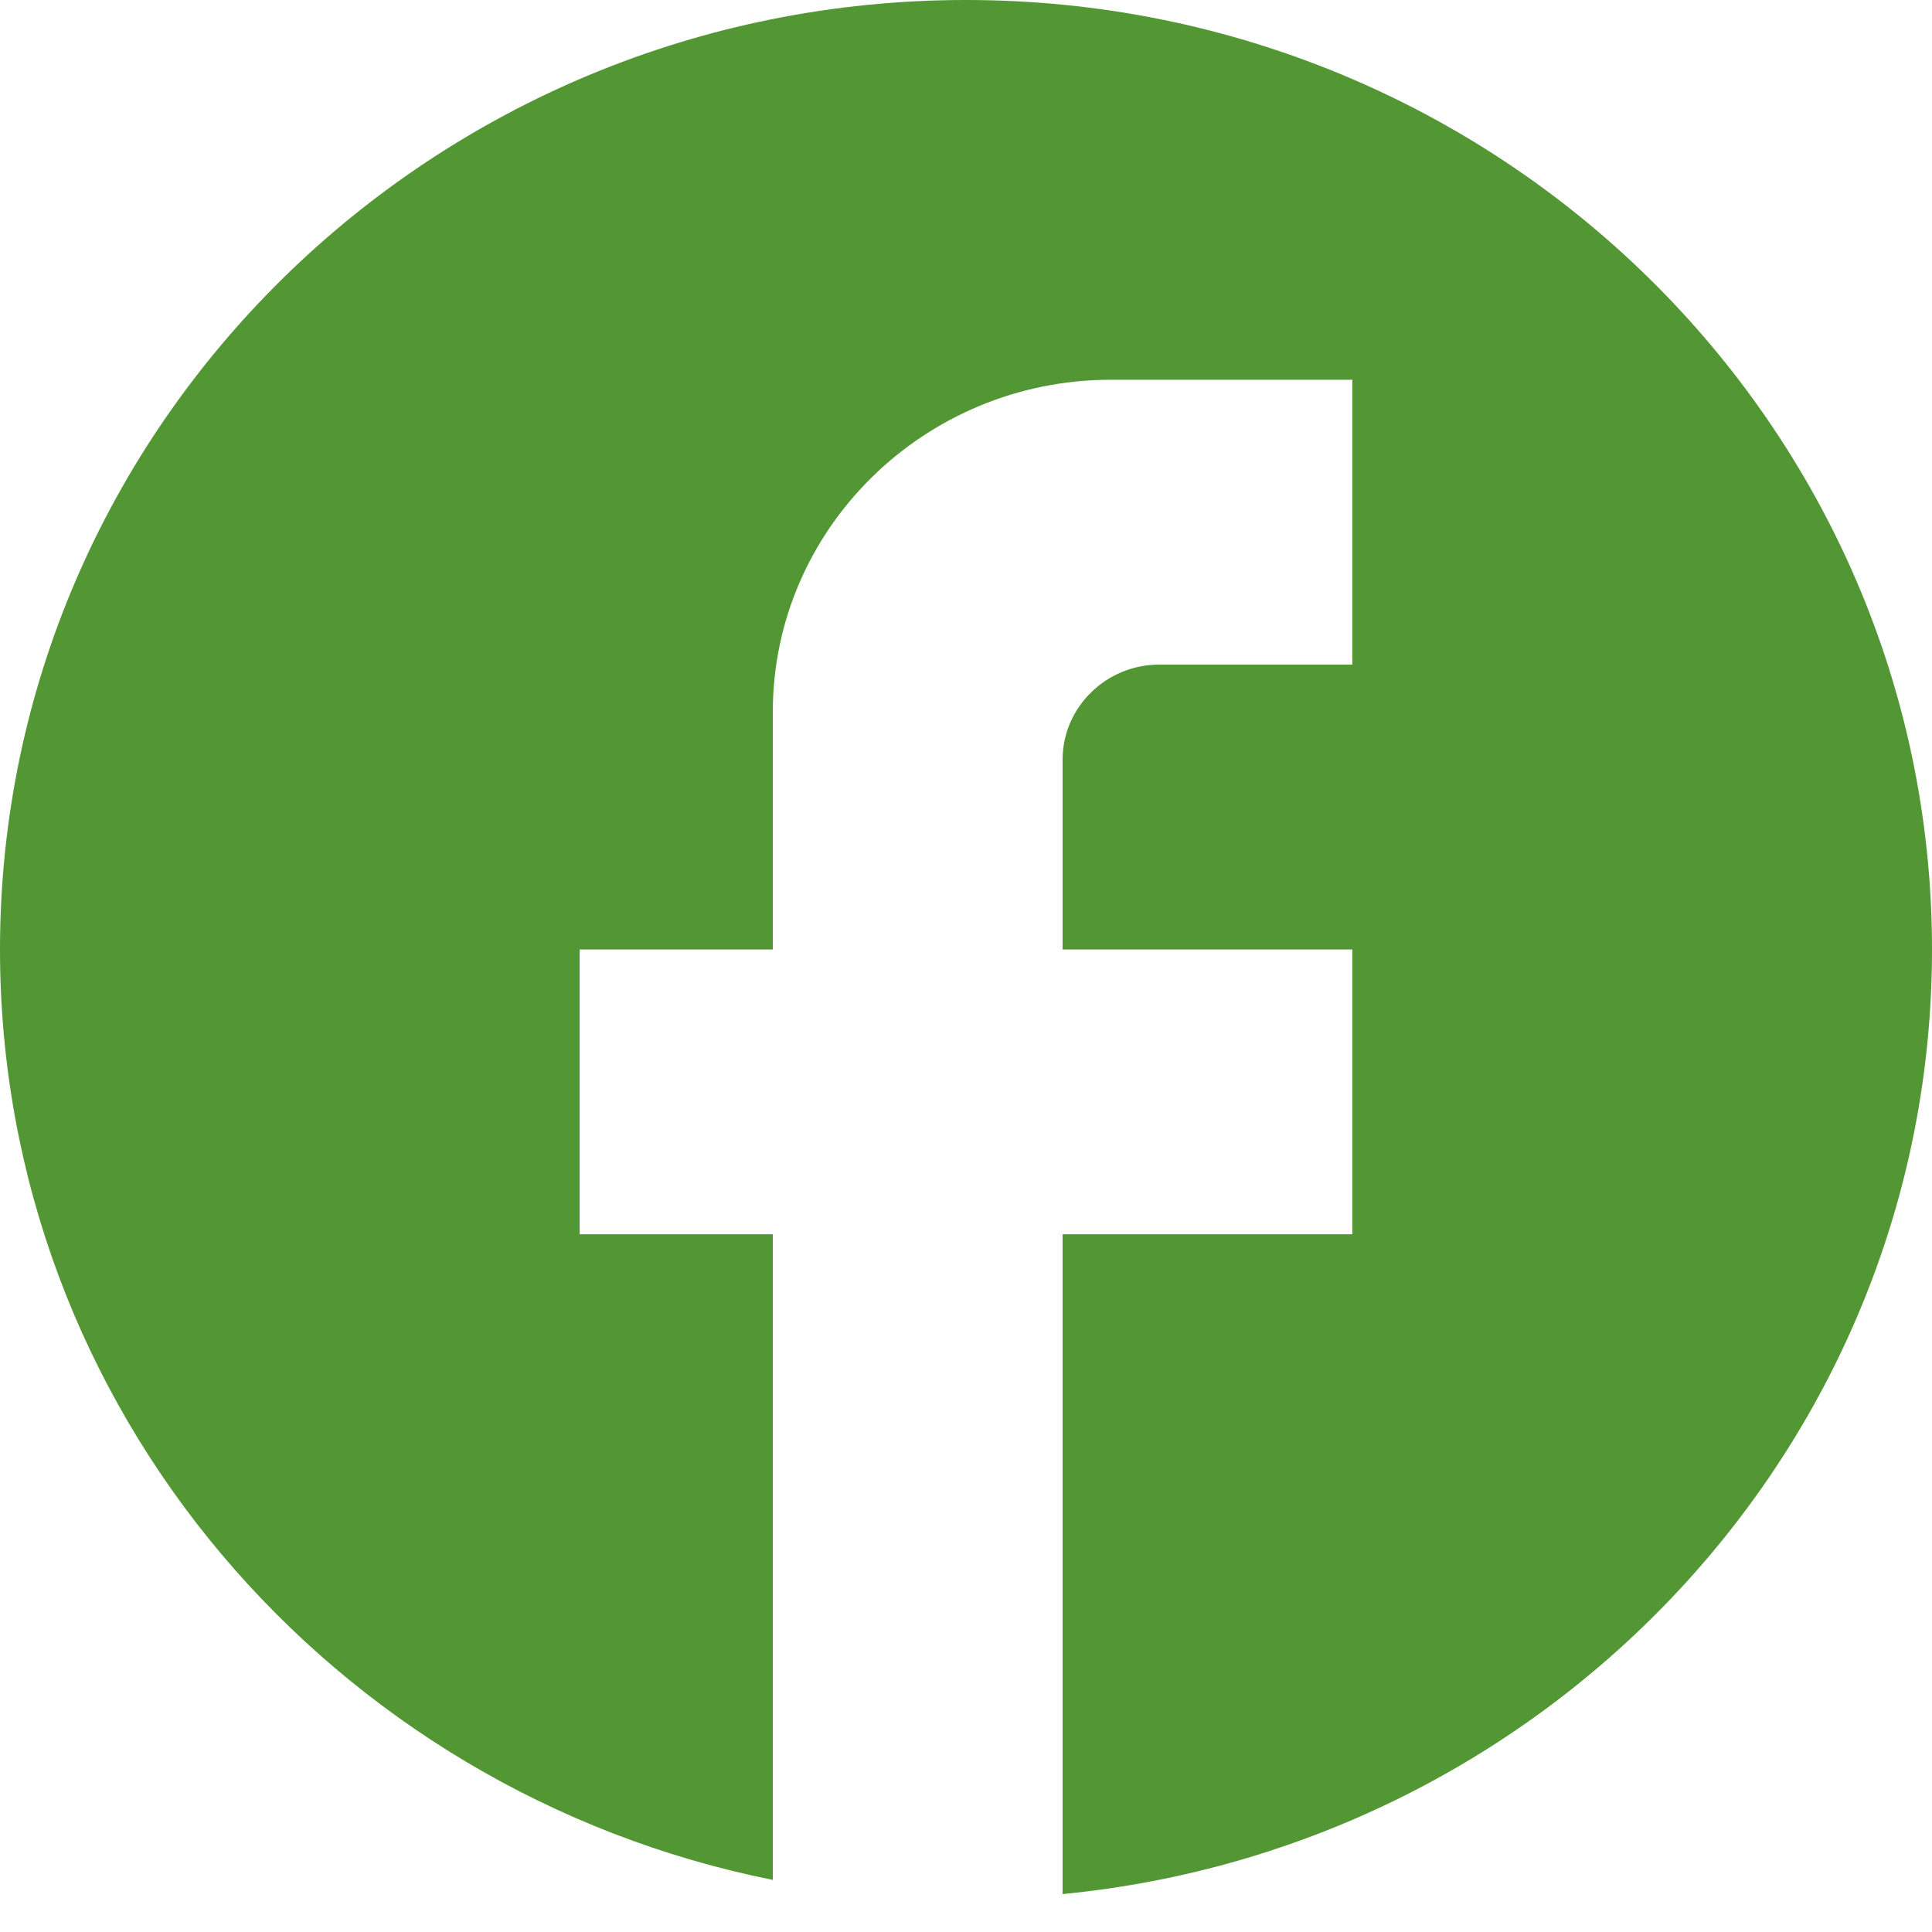
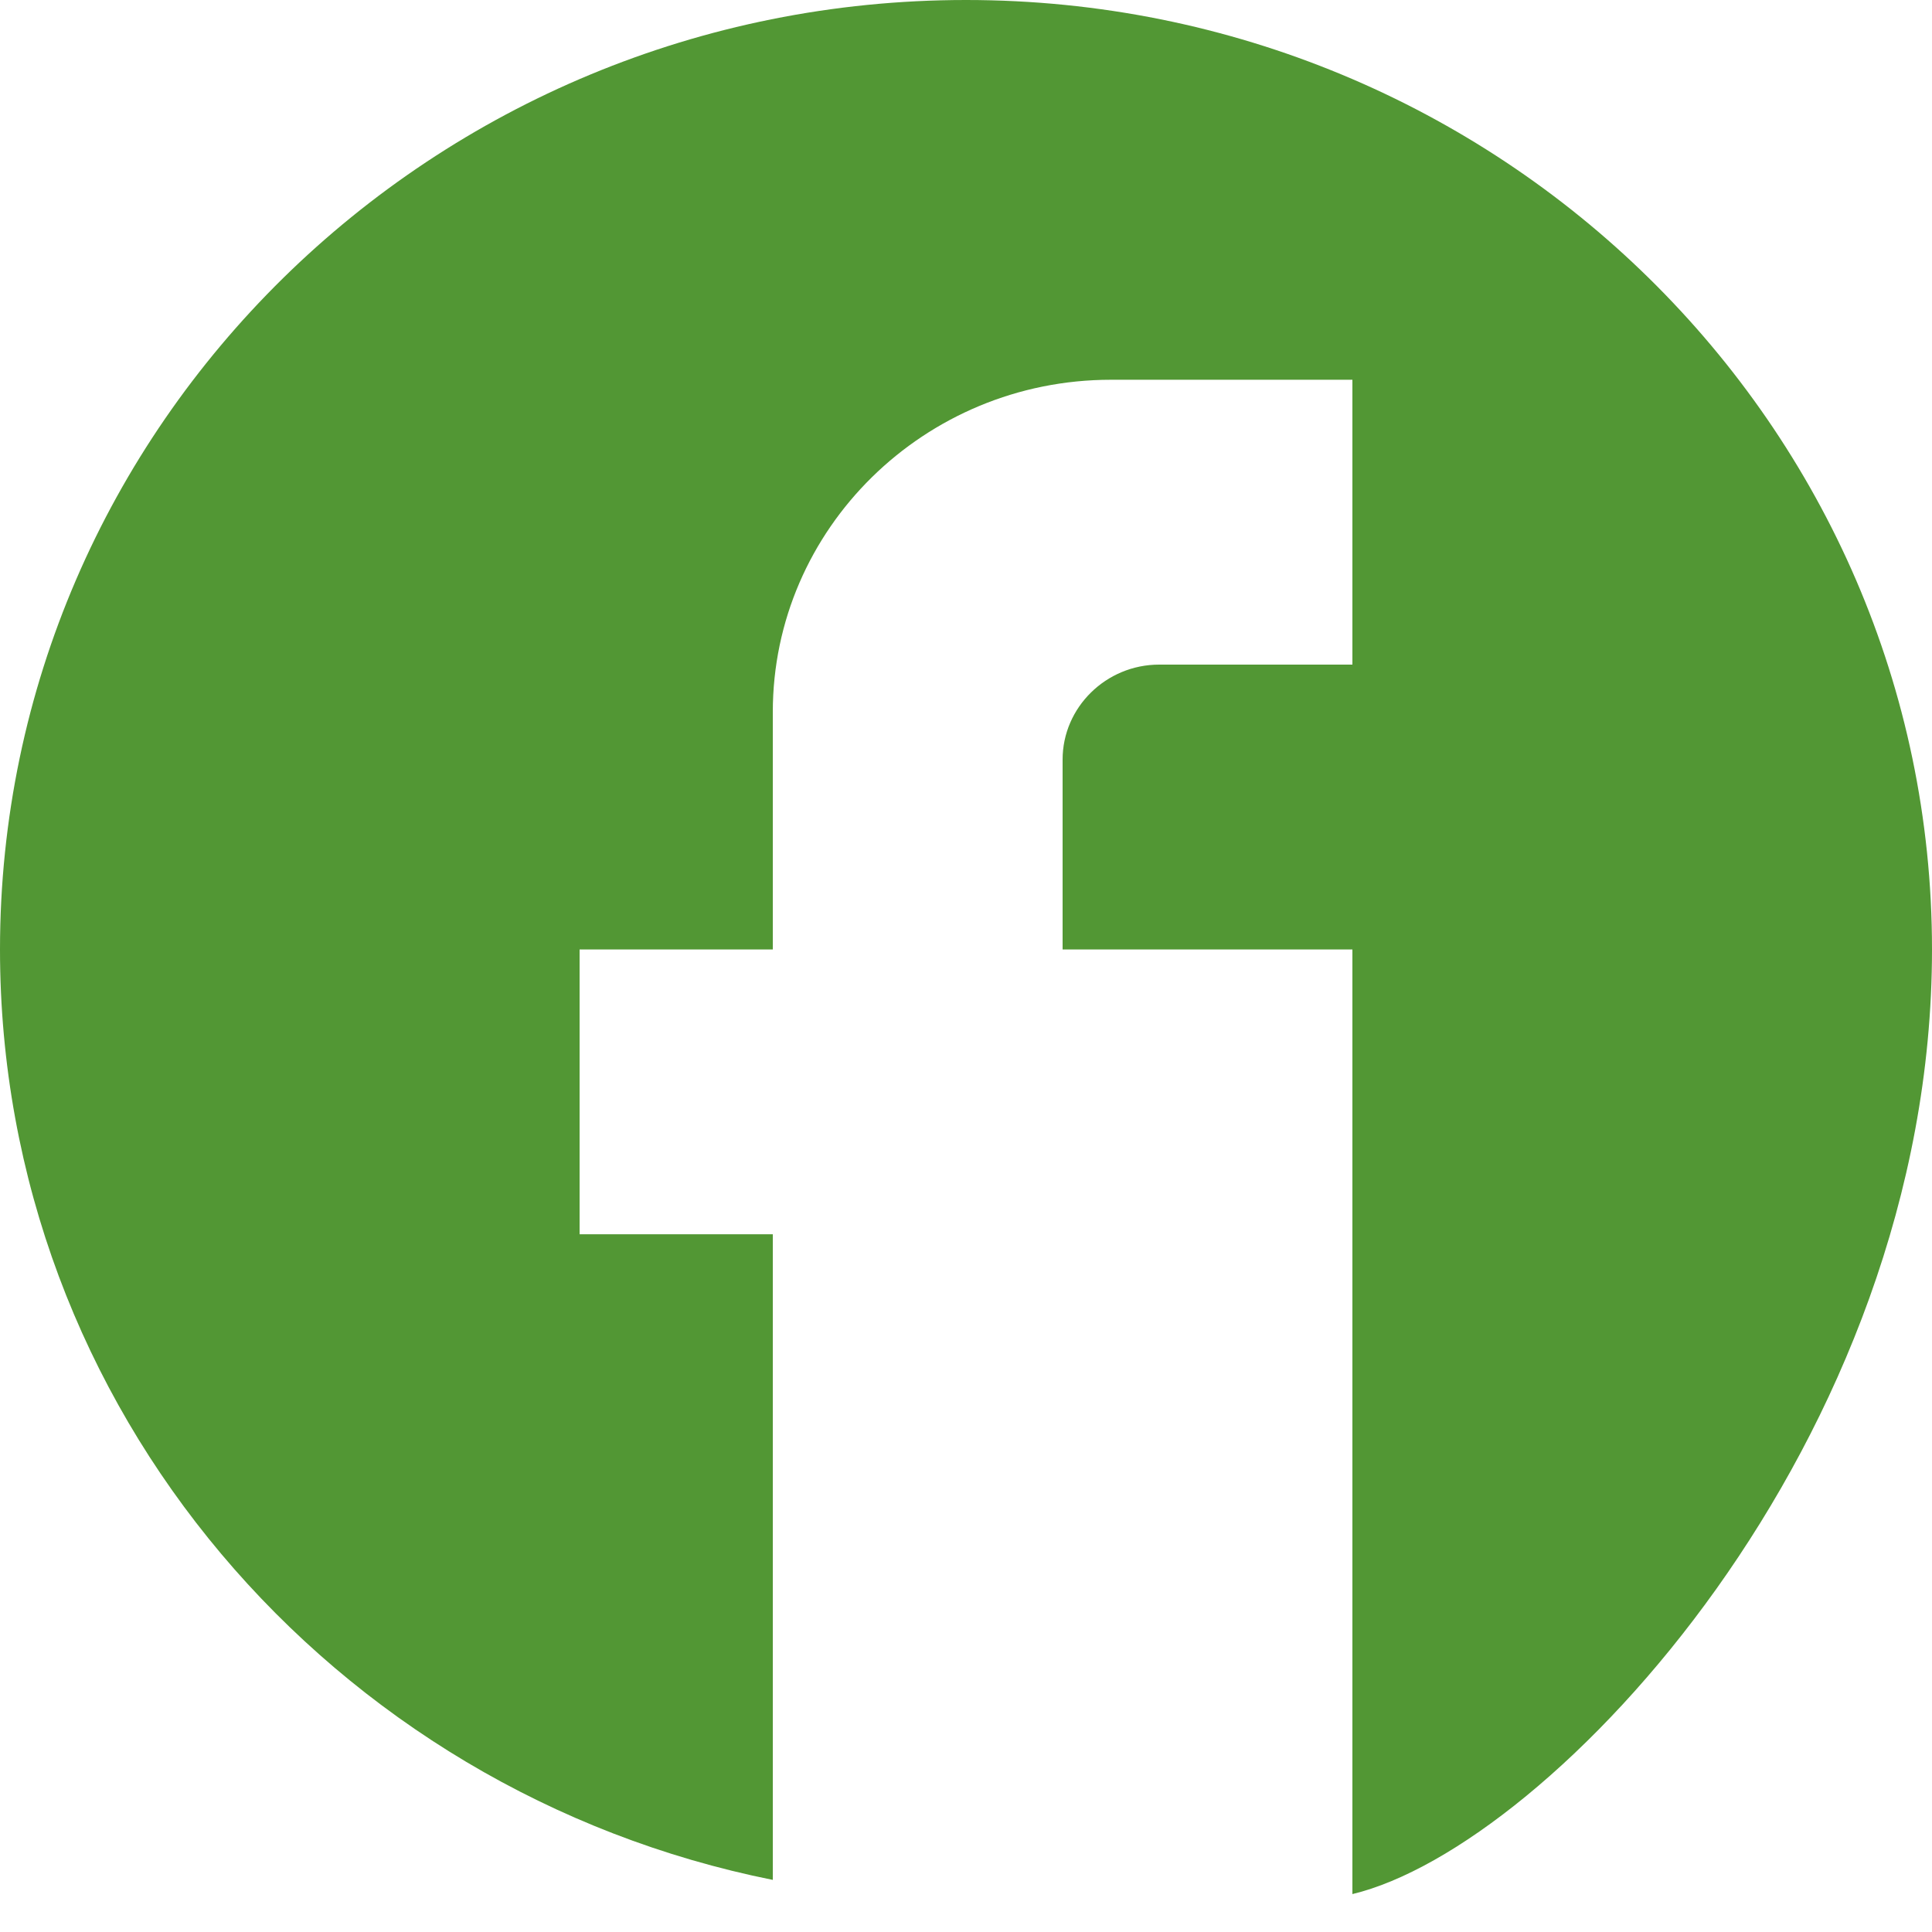
<svg xmlns="http://www.w3.org/2000/svg" width="32" height="32" viewBox="0 0 32 32" fill="none">
-   <path d="M32 15.726C32 7.045 24.832 0 16 0C7.168 0 0 7.045 0 15.726C0 23.337 5.504 29.674 12.8 31.137V20.443H9.6V15.726H12.8V11.794C12.8 8.759 15.312 6.29 18.4 6.29H22.4V11.008H19.2C18.32 11.008 17.6 11.716 17.6 12.581V15.726H22.4V20.443H17.6V31.372C25.68 30.586 32 23.887 32 15.726Z" fill="#529734" />
+   <path d="M32 15.726C32 7.045 24.832 0 16 0C7.168 0 0 7.045 0 15.726C0 23.337 5.504 29.674 12.8 31.137V20.443H9.6V15.726H12.8V11.794C12.8 8.759 15.312 6.29 18.4 6.29H22.4V11.008H19.2C18.32 11.008 17.6 11.716 17.6 12.581V15.726H22.4V20.443V31.372C25.68 30.586 32 23.887 32 15.726Z" fill="#529734" />
</svg>